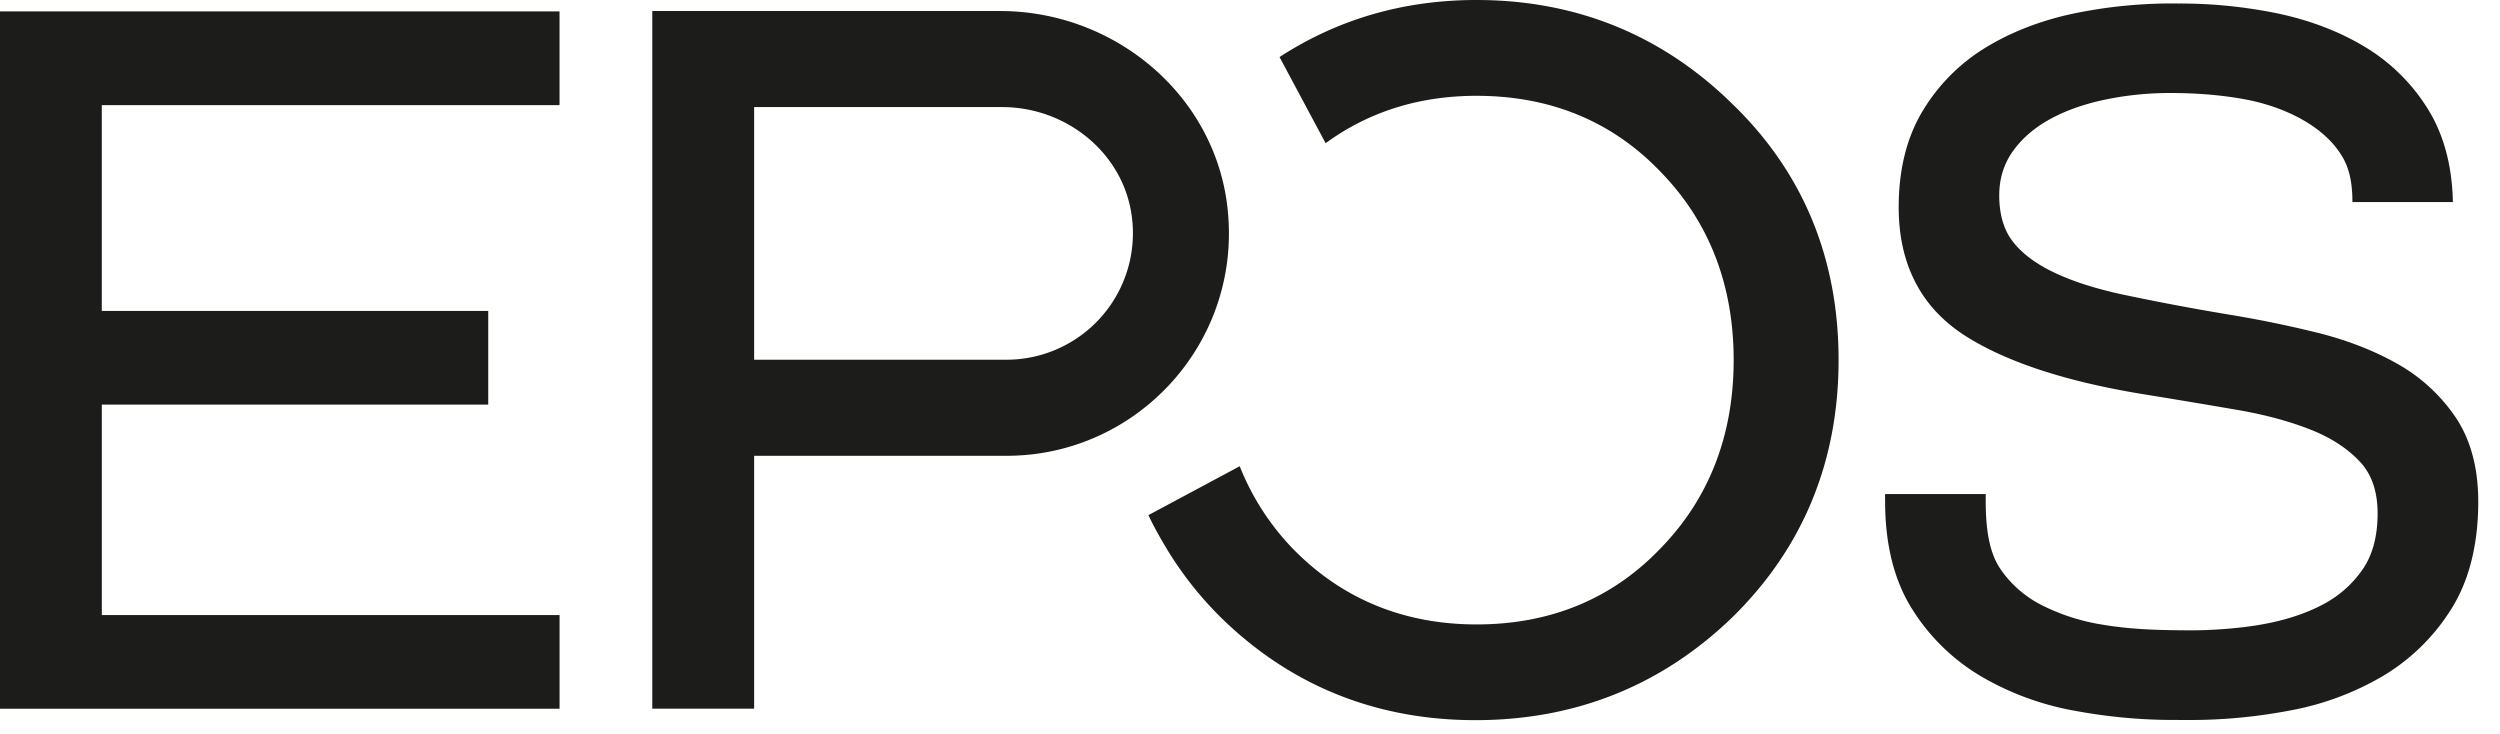
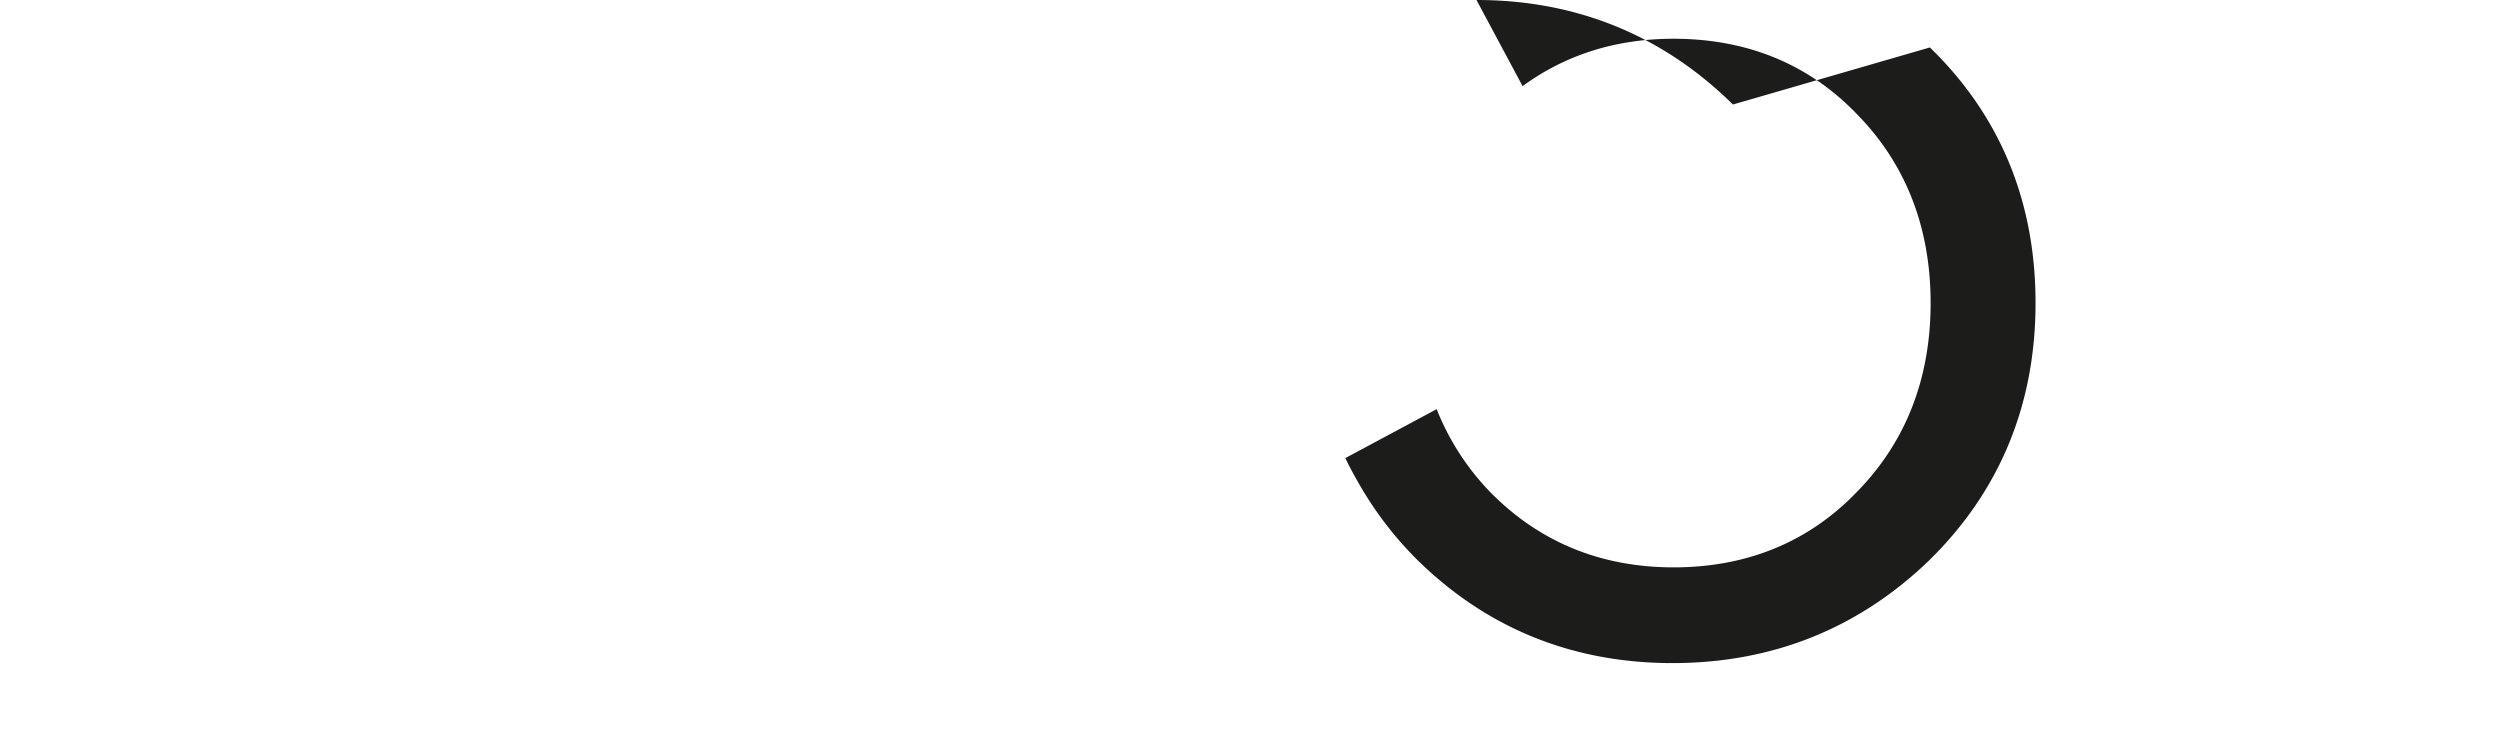
<svg xmlns="http://www.w3.org/2000/svg" id="logo-epos" viewBox="0 0 92 27" fill="none">
-   <path d="M90.35 15.332a6.334 6.334 0 0 0-2.163-1.964c-.86-.481-1.845-.862-2.932-1.13a41.783 41.783 0 0 0-3.268-.668 89.122 89.122 0 0 1-3.835-.723c-1.061-.227-1.95-.515-2.641-.858-.657-.321-1.153-.71-1.477-1.15-.306-.417-.462-.974-.462-1.65 0-.575.15-1.092.442-1.536.306-.463.736-.86 1.277-1.183.561-.333 1.241-.592 2.021-.77a11.646 11.646 0 0 1 2.595-.277c.935 0 1.998.08 2.943.28 1.409.311 2.656.994 3.276 1.949.294.443.443.966.443 1.784h3.697c-.027-1.314-.326-2.454-.896-3.384a6.898 6.898 0 0 0-2.35-2.332c-.945-.568-2.028-.98-3.217-1.228a17.789 17.789 0 0 0-3.63-.363 17.813 17.813 0 0 0-3.834.363c-1.188.247-2.27.66-3.216 1.228a6.86 6.86 0 0 0-2.35 2.332c-.6.977-.901 2.179-.901 3.576 0 2.113.835 3.712 2.481 4.75 1.552.98 3.829 1.71 6.766 2.168 1.107.18 2.192.363 3.226.54 1.01.175 1.92.42 2.708.734.75.297 1.358.7 1.813 1.194.418.454.63 1.088.63 1.88 0 .84-.186 1.535-.555 2.066a4.075 4.075 0 0 1-1.51 1.312c-.65.336-1.398.568-2.221.712-.784.14-1.901.227-2.81.211-.843-.005-1.945-.021-3.039-.21a7.555 7.555 0 0 1-2.22-.713 4.074 4.074 0 0 1-1.512-1.312c-.368-.533-.554-1.296-.554-2.507v-.272h-3.703c-.004.089 0 .179 0 .272 0 1.576.332 2.907.99 3.953a7.469 7.469 0 0 0 2.536 2.48 10.417 10.417 0 0 0 3.409 1.262c1.193.224 2.39.34 3.557.346l.756.002c1.195 0 2.42-.116 3.645-.348a10.468 10.468 0 0 0 3.41-1.261 7.472 7.472 0 0 0 2.535-2.48c.657-1.046.99-2.376.99-3.954-.002-1.245-.286-2.296-.85-3.121ZM0 26.082h20.592v-3.447H3.747V14.89h14.22v-3.448H3.746V3.868h16.845V.42H0v25.663ZM45.173 7.655C44.707 3.477 41.008.406 36.804.406h-12.8v25.672h3.748v-9.305h9.29c4.821 0 8.68-4.19 8.13-9.118Zm-8.131 5.584h-9.29V3.941h9.129c2.362 0 4.47 1.692 4.771 4.036a4.657 4.657 0 0 1-4.61 5.261Z" fill="#1C1C1A" />
-   <path d="M63.772 3.846C61.183 1.294 58.008 0 54.335 0c-2.698 0-5.121.716-7.248 2.1l1.696 3.17c1.581-1.156 3.44-1.744 5.555-1.744 2.71 0 4.98.934 6.752 2.777 1.798 1.832 2.709 4.172 2.709 6.947 0 2.78-.912 5.117-2.713 6.952-1.77 1.842-4.041 2.777-6.748 2.777-2.675 0-4.947-.934-6.753-2.778a9.307 9.307 0 0 1-1.895-2.876c-.024-.056-.045-.112-.068-.168l-3.361 1.8c.14.298.297.589.462.875a13.097 13.097 0 0 0 2.174 2.86c2.565 2.528 5.727 3.81 9.4 3.81 3.684 0 6.873-1.28 9.475-3.807 2.58-2.54 3.888-5.719 3.888-9.445.001-3.738-1.307-6.902-3.888-9.404Z" fill="#1C1C1A" />
+   <path d="M63.772 3.846C61.183 1.294 58.008 0 54.335 0l1.696 3.17c1.581-1.156 3.44-1.744 5.555-1.744 2.71 0 4.98.934 6.752 2.777 1.798 1.832 2.709 4.172 2.709 6.947 0 2.78-.912 5.117-2.713 6.952-1.77 1.842-4.041 2.777-6.748 2.777-2.675 0-4.947-.934-6.753-2.778a9.307 9.307 0 0 1-1.895-2.876c-.024-.056-.045-.112-.068-.168l-3.361 1.8c.14.298.297.589.462.875a13.097 13.097 0 0 0 2.174 2.86c2.565 2.528 5.727 3.81 9.4 3.81 3.684 0 6.873-1.28 9.475-3.807 2.58-2.54 3.888-5.719 3.888-9.445.001-3.738-1.307-6.902-3.888-9.404Z" fill="#1C1C1A" />
</svg>